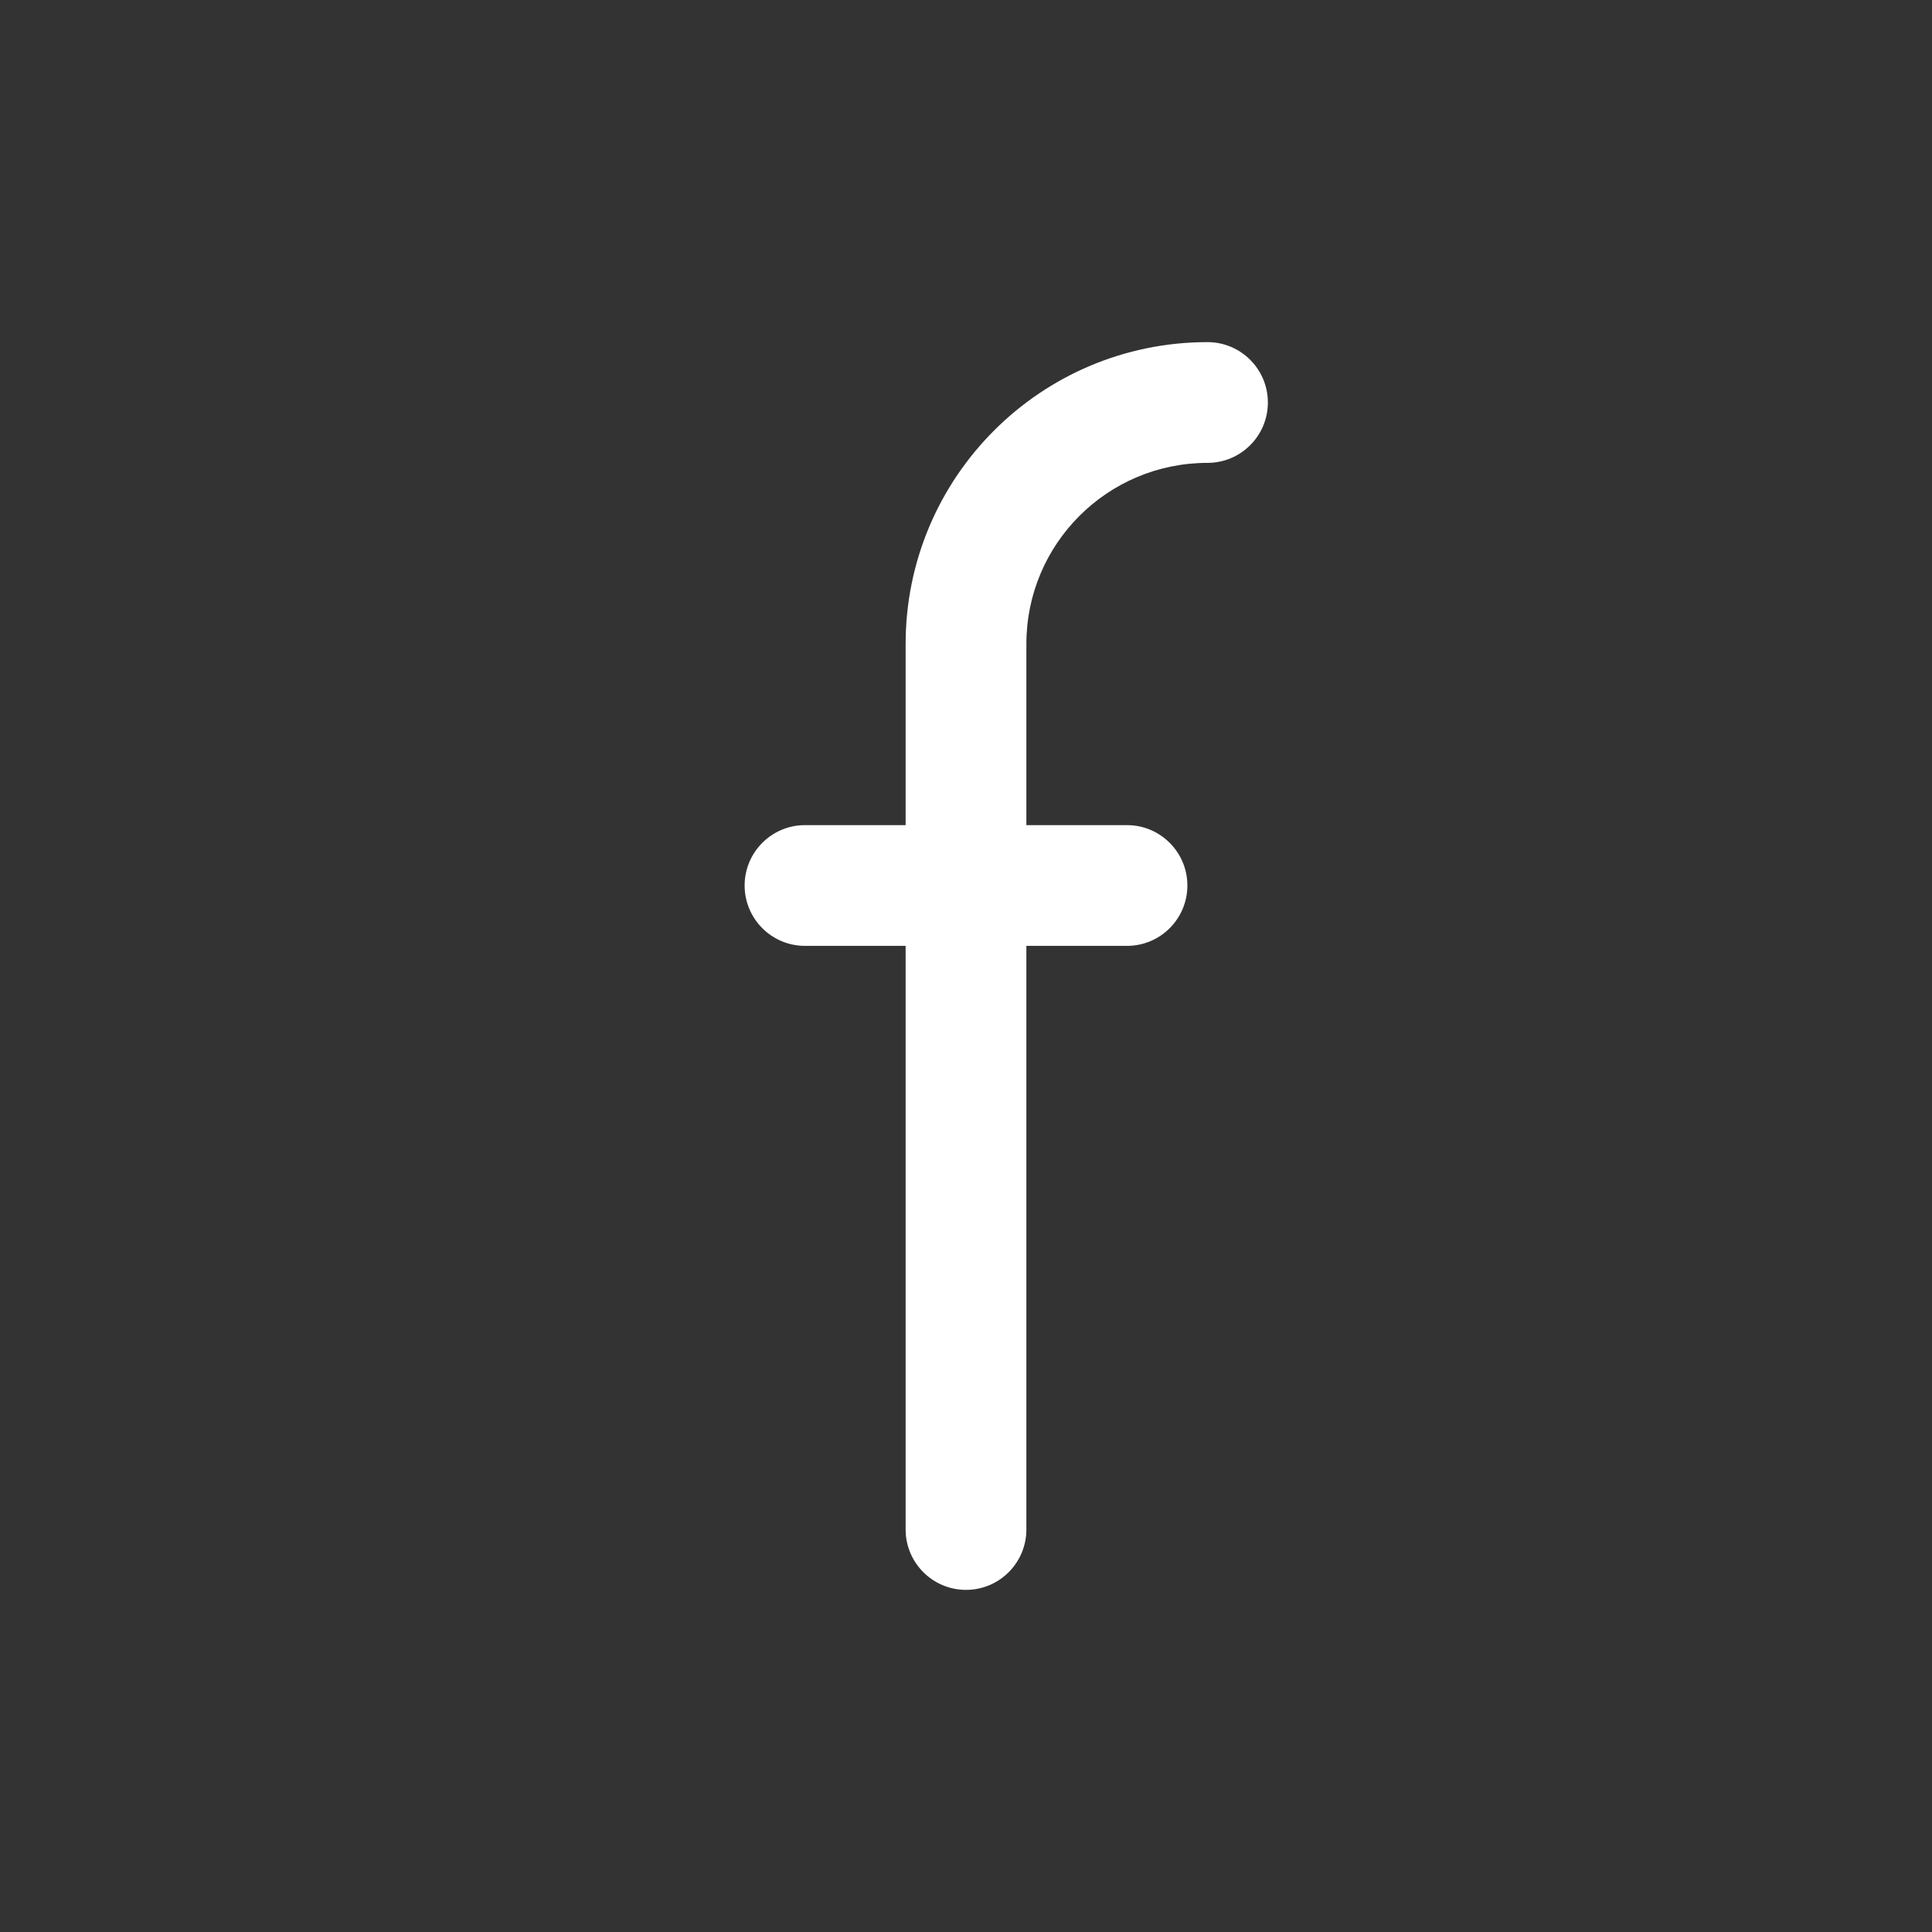
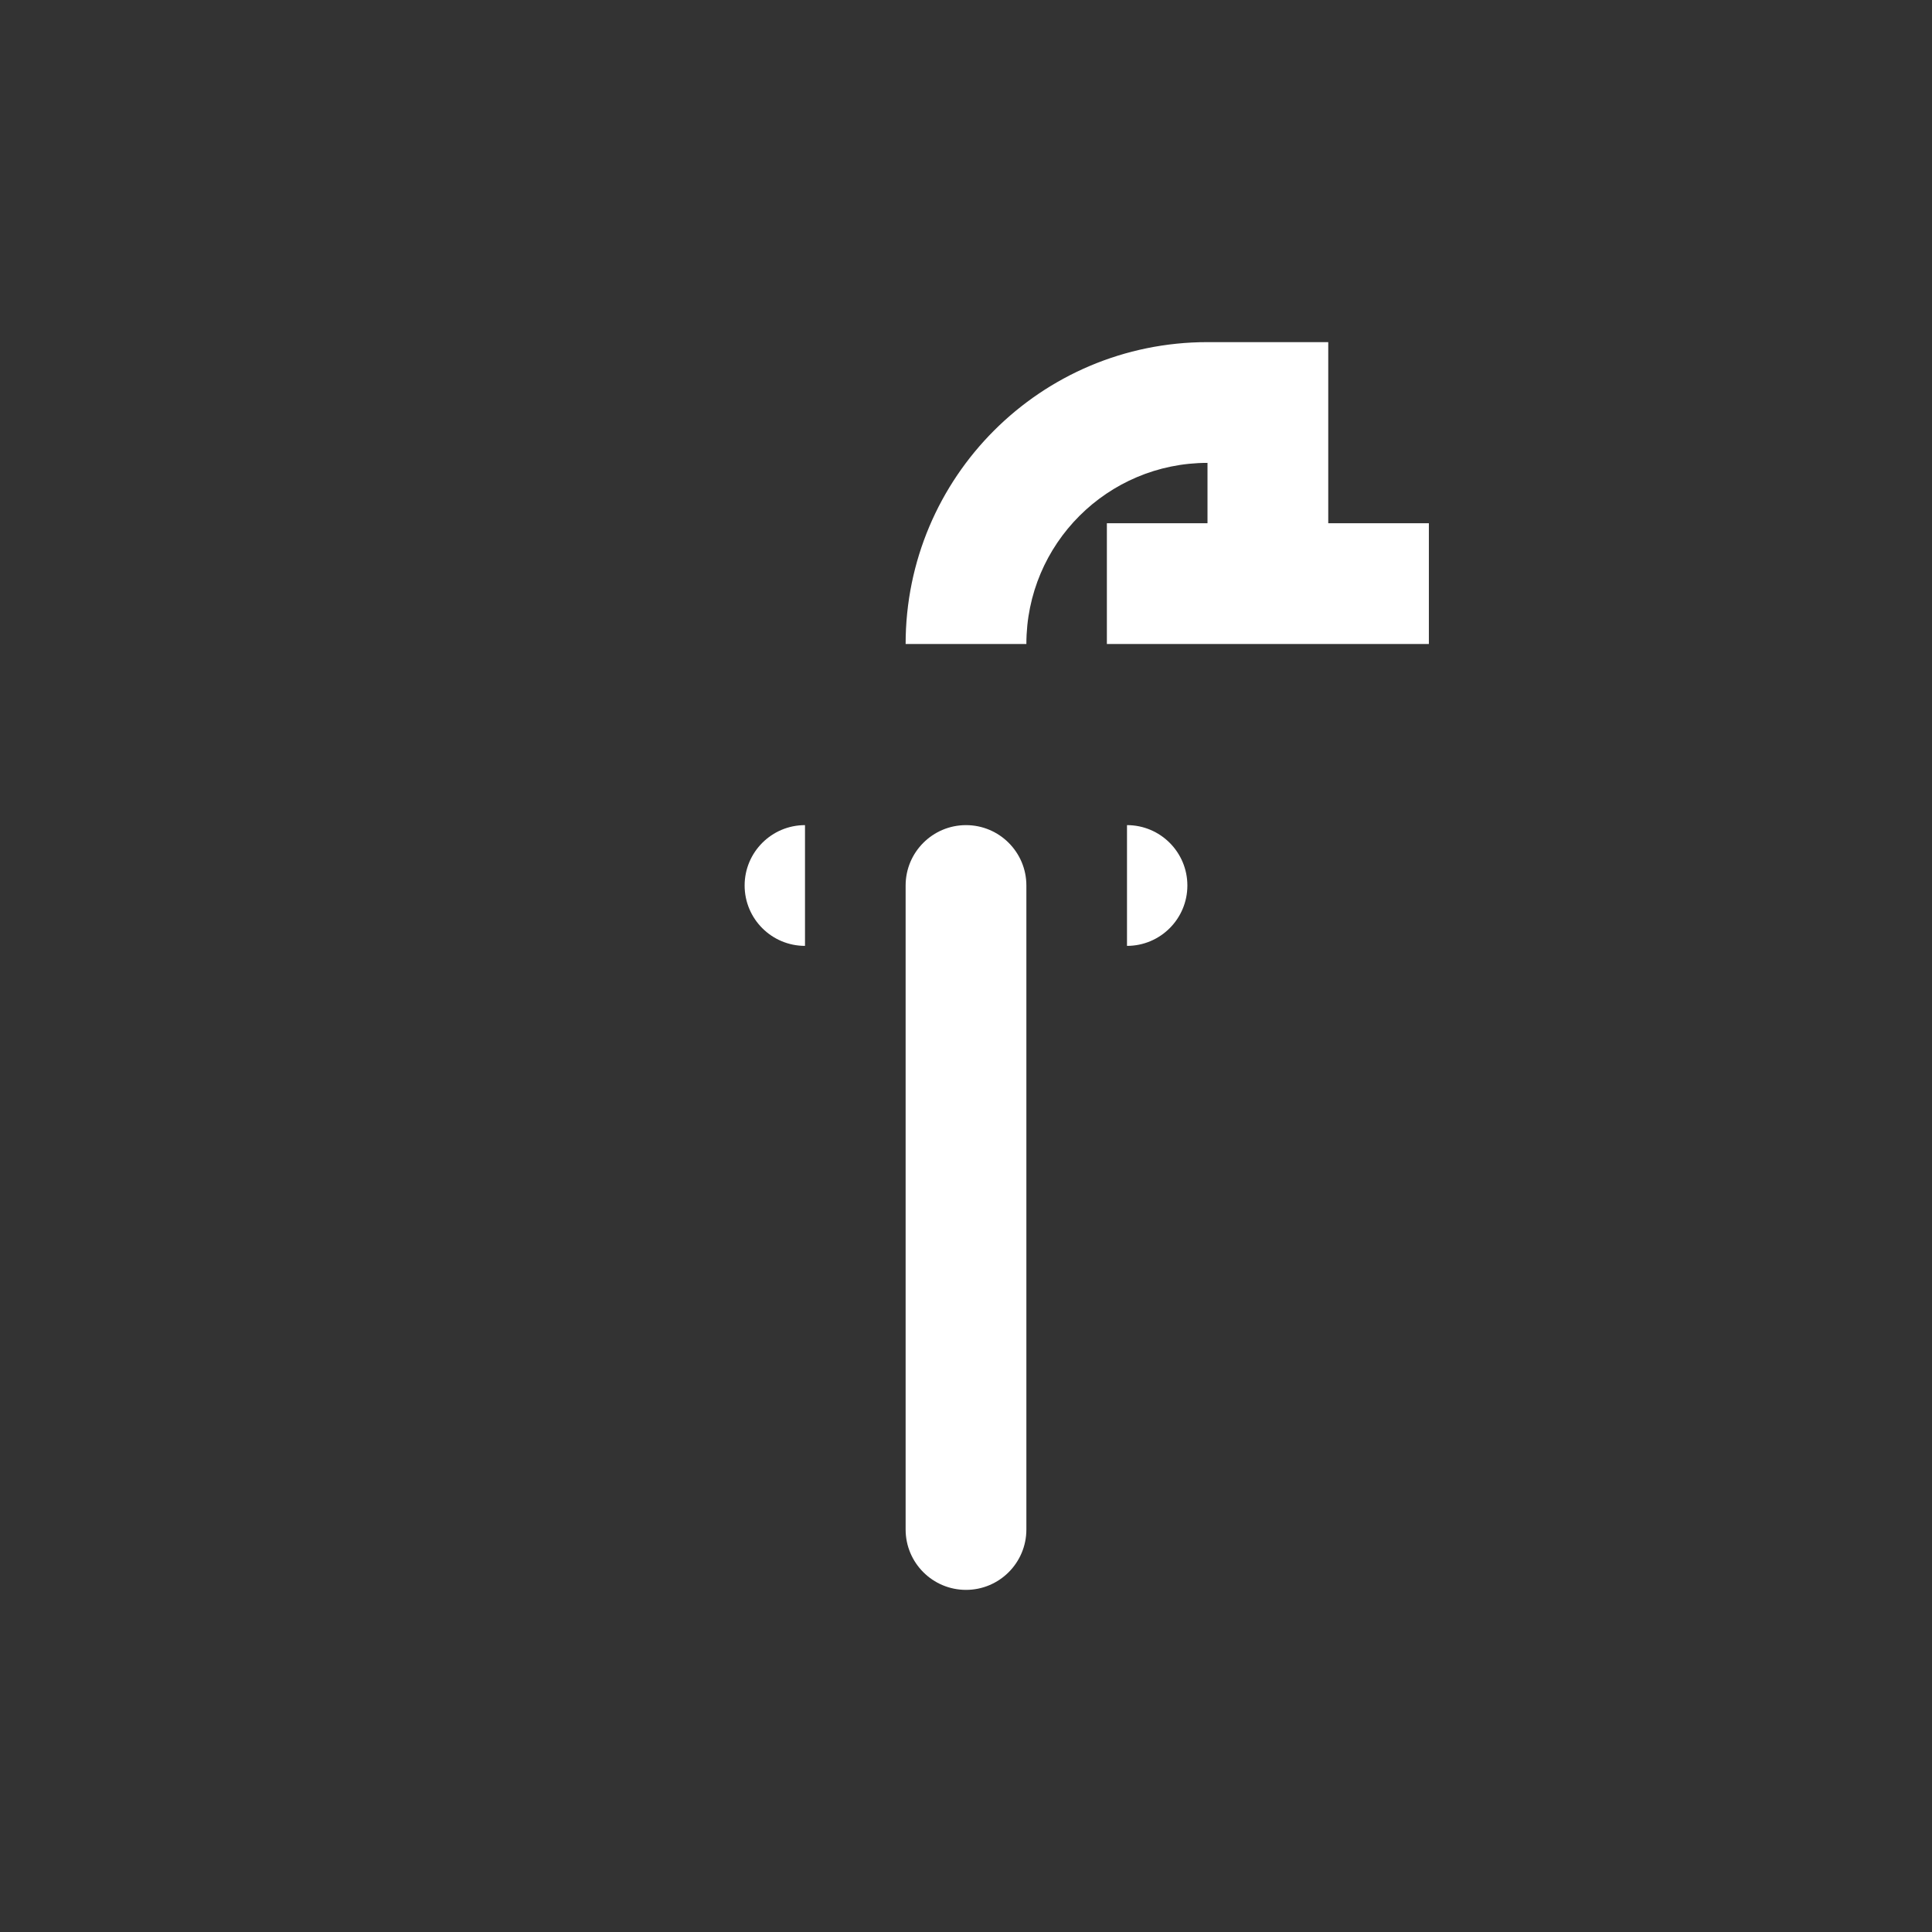
<svg xmlns="http://www.w3.org/2000/svg" fill="none" height="24" viewBox="0 0 24 24" width="24">
  <rect x="0" y="0" width="24" height="24" fill="#333333" stroke="none" />
-   <path d="m11.25 19c0 .414.336.75.75.75s.75-.336.75-.75zm1.5-8c0-.414-.336-.75-.75-.75s-.75.336-.75.75zm2.25-5.25c.414 0 .75-.336.75-.75s-.336-.75-.75-.75zm-3 2.25h-.75zm-.75 3c0 .414.336.75.75.75s.75-.336.75-.75zm.75-.75c-.414 0-.75.336-.75.75s.336.75.75.75zm2 1.5c.414 0 .75-.336.75-.75s-.336-.75-.75-.75zm-2 0c.414 0 .75-.336.75-.75s-.336-.75-.75-.75zm-2-1.5c-.414 0-.75.336-.75.75s.336.75.75.75zm2.75 8.75v-8h-1.5v8zm2.25-14.75c-2.071 0-3.75 1.679-3.75 3.75h1.5c0-1.243 1.007-2.25 2.25-2.25zm-3.75 3.75v3h1.5v-3zm.75 3.75h2v-1.5h-2zm0-1.5h-2v1.5h2z" fill="#fff" />
+   <path d="m11.25 19c0 .414.336.75.75.75s.75-.336.75-.75zm1.5-8c0-.414-.336-.75-.75-.75s-.75.336-.75.75zm2.25-5.25c.414 0 .75-.336.75-.75s-.336-.75-.75-.75zm-3 2.25h-.75zm-.75 3c0 .414.336.75.75.75s.75-.336.75-.75zm.75-.75c-.414 0-.75.336-.75.75s.336.75.75.75zm2 1.5c.414 0 .75-.336.75-.75s-.336-.75-.75-.75zm-2 0c.414 0 .75-.336.75-.75s-.336-.75-.75-.75zm-2-1.5c-.414 0-.75.336-.75.75s.336.75.75.75zm2.75 8.75v-8h-1.5v8zm2.25-14.75c-2.071 0-3.75 1.679-3.75 3.75h1.5c0-1.243 1.007-2.25 2.25-2.25zv3h1.5v-3zm.75 3.75h2v-1.5h-2zm0-1.5h-2v1.5h2z" fill="#fff" />
</svg>